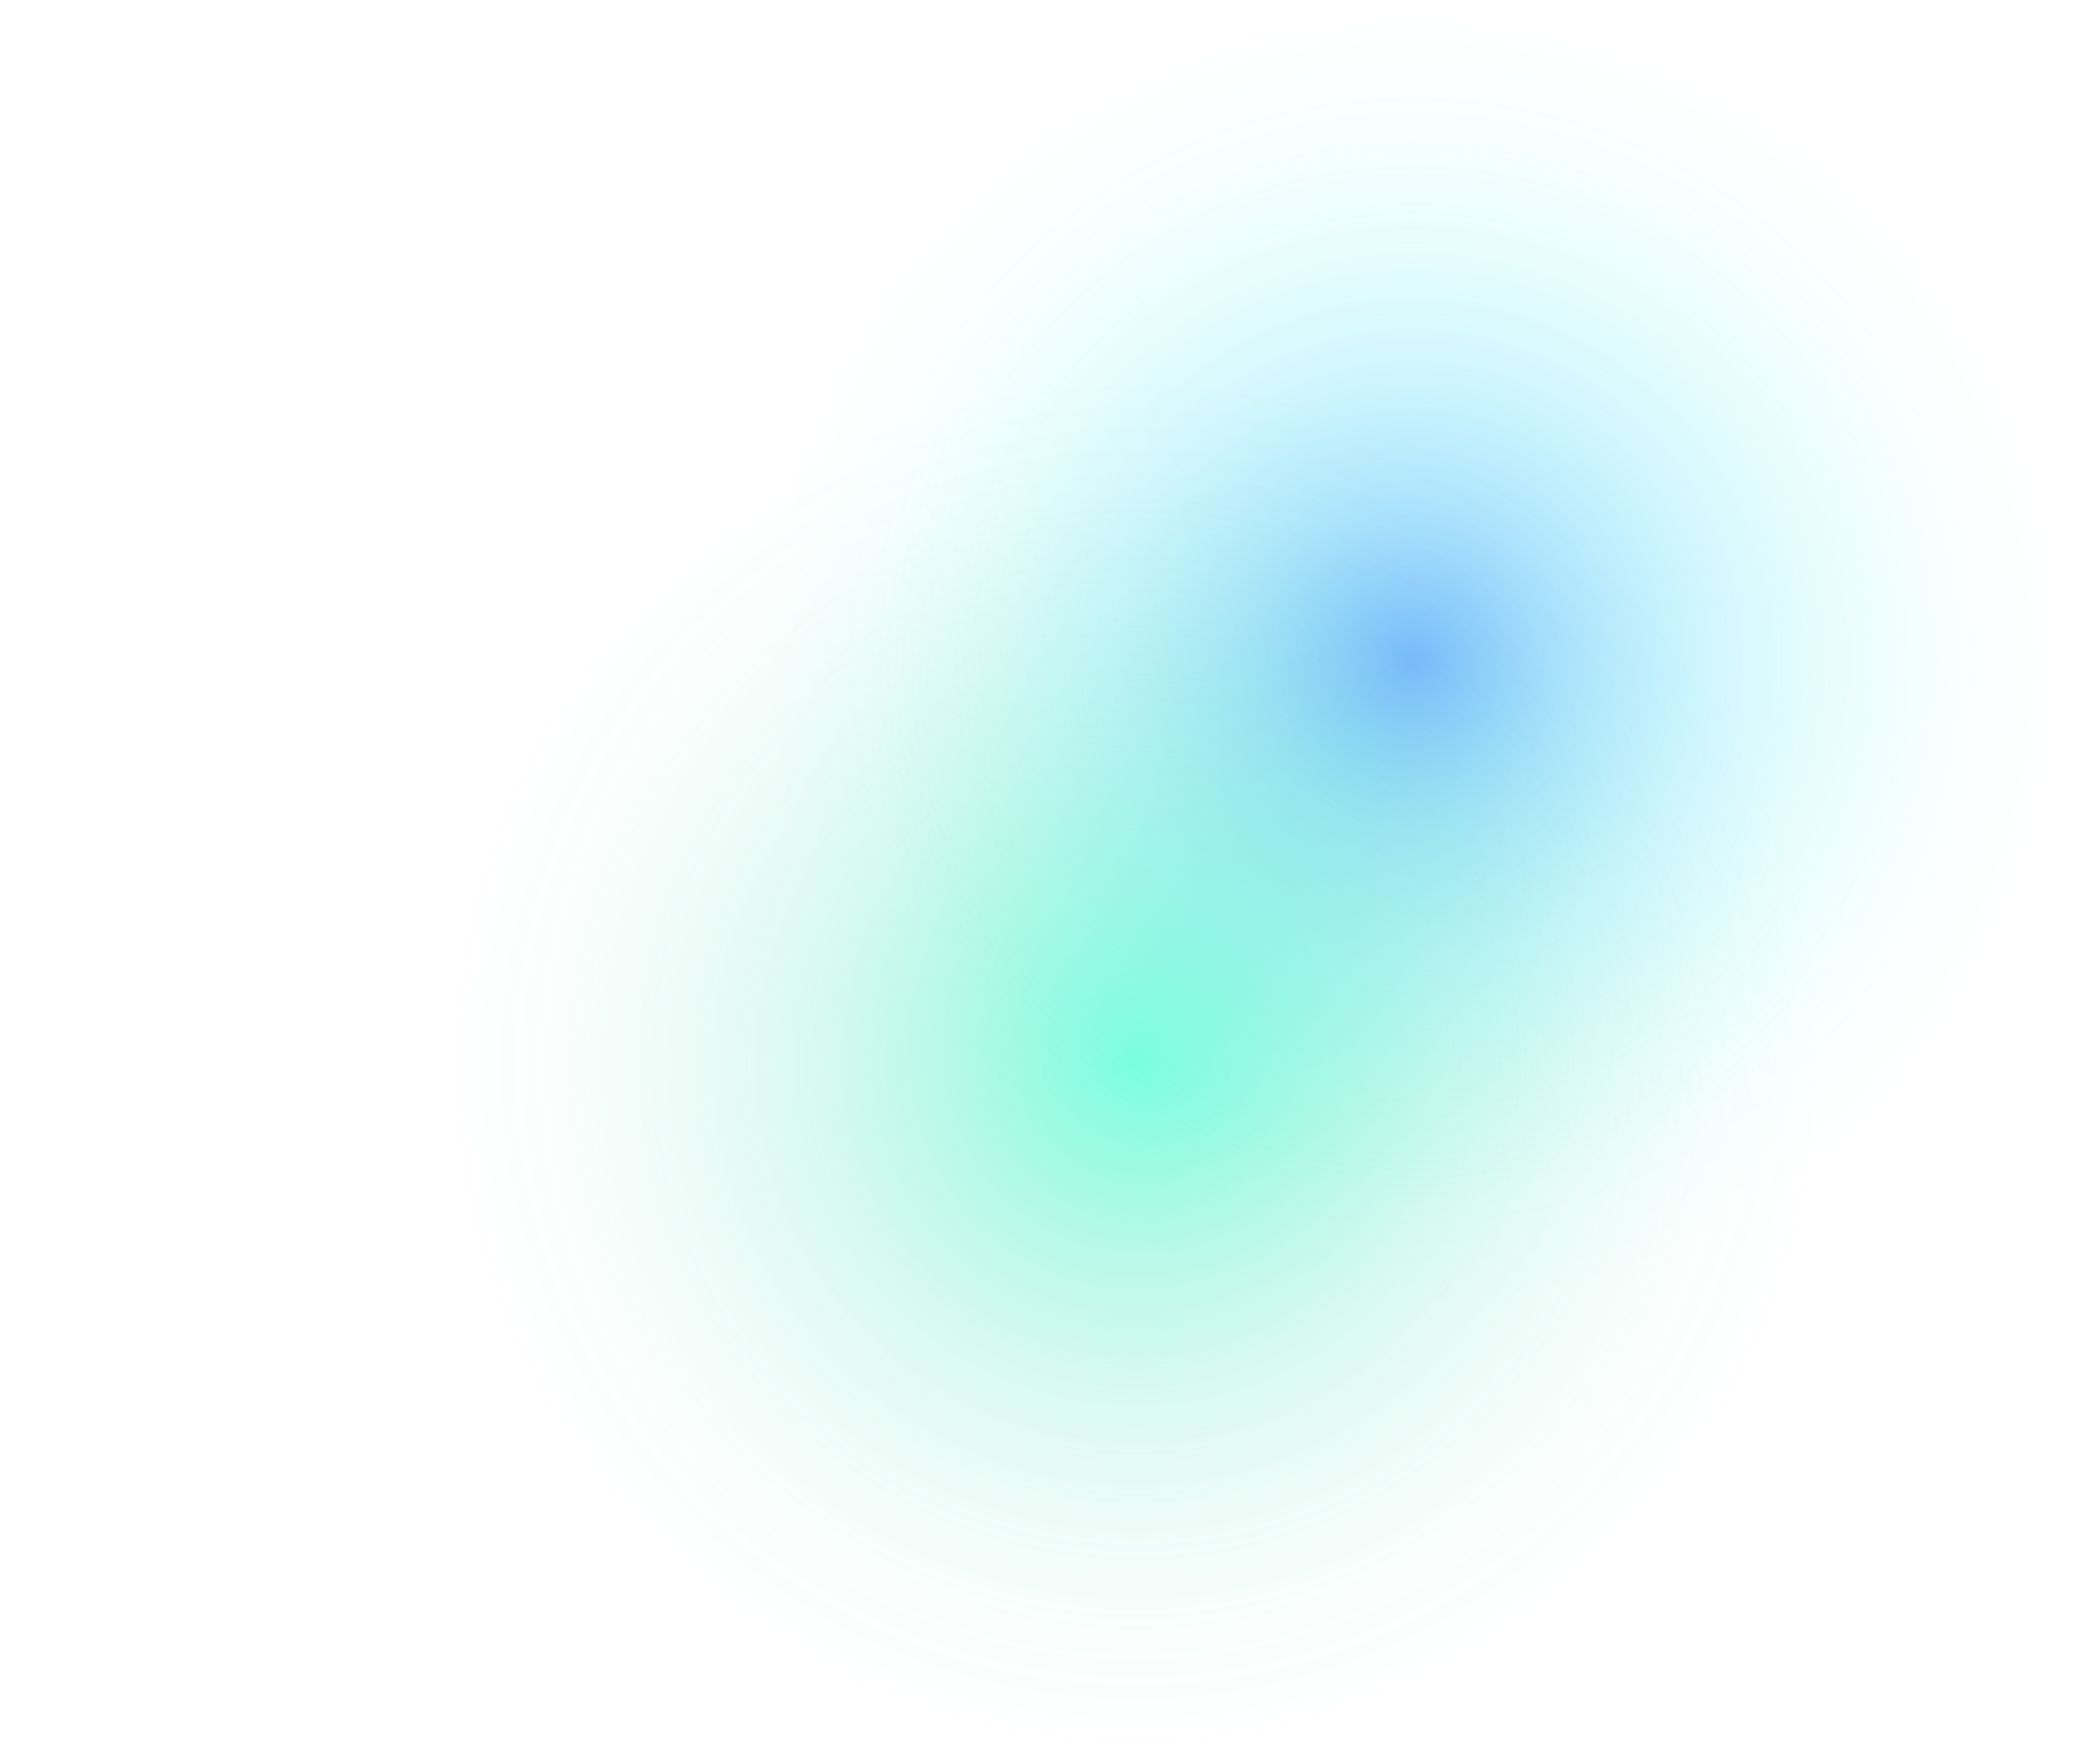
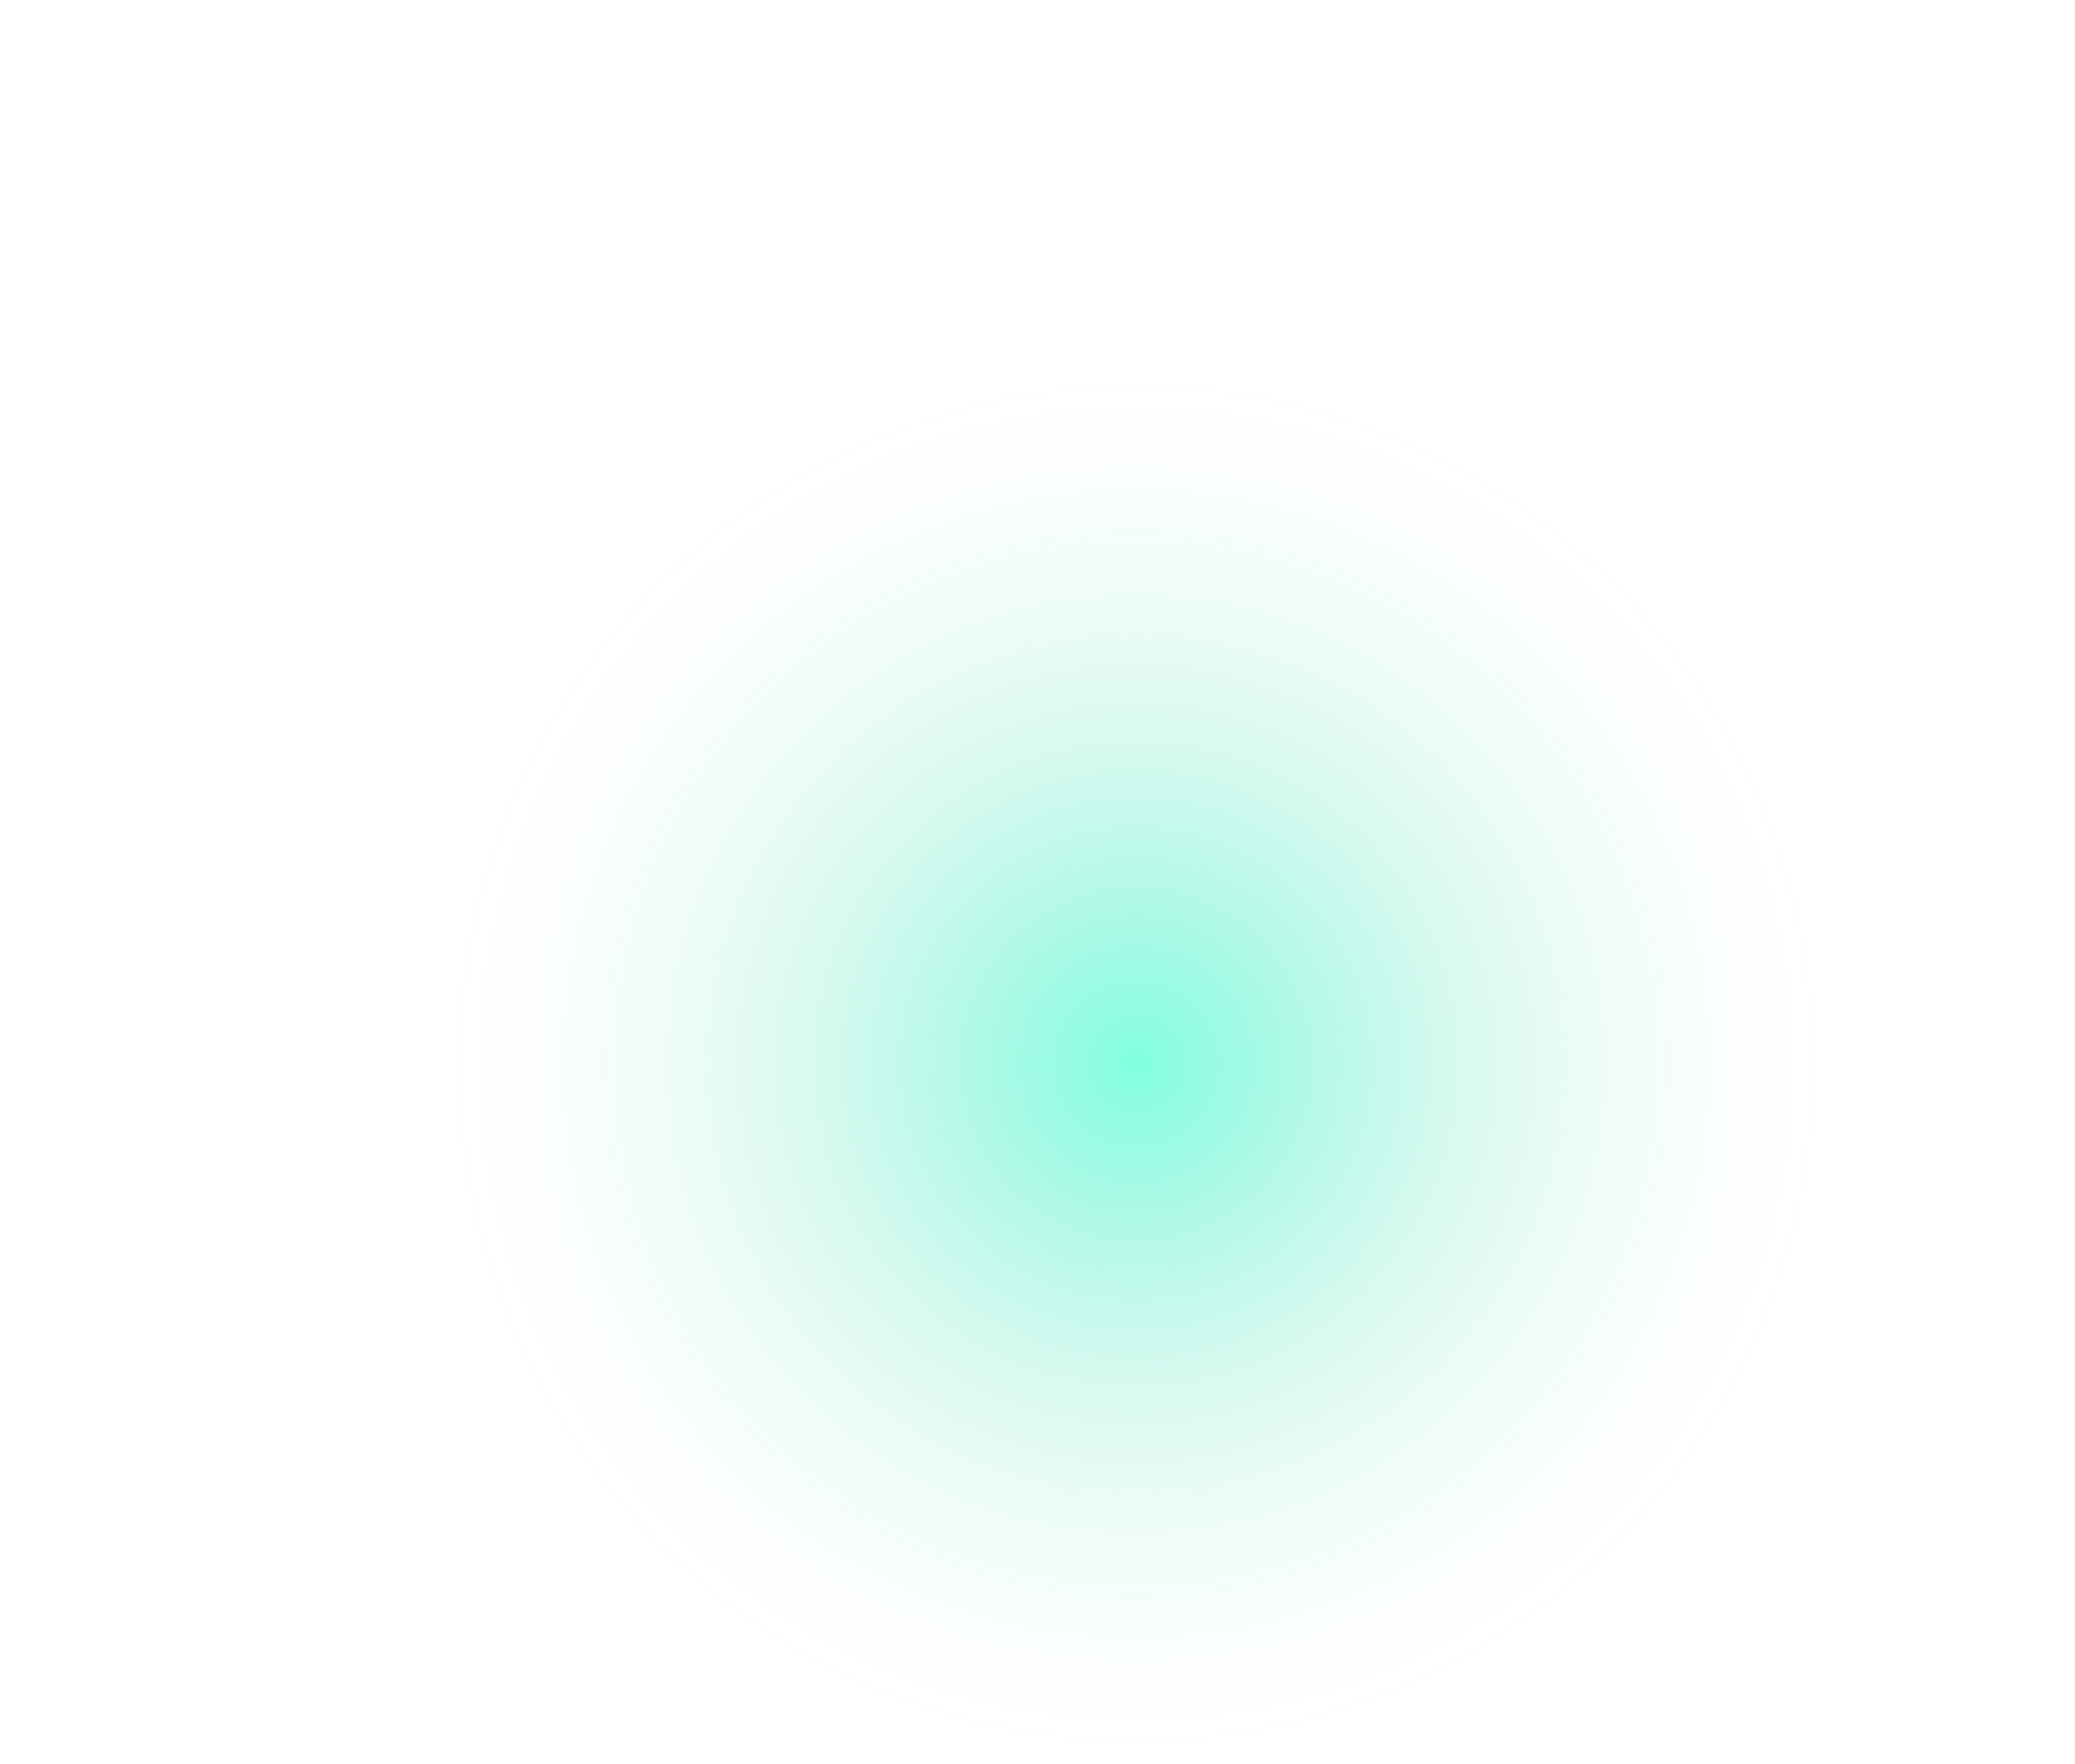
<svg xmlns="http://www.w3.org/2000/svg" viewBox="0 0 1600 1360">
  <defs>
    <radialGradient id="A" cx="1089.27" cy="509.33" r="500.63" gradientUnits="userSpaceOnUse">
      <stop offset=".01" stop-color="#07f" stop-opacity=".5" />
      <stop offset=".03" stop-color="#007bff" stop-opacity=".48" />
      <stop offset=".25" stop-color="#00aafa" stop-opacity=".31" />
      <stop offset=".46" stop-color="#00cff7" stop-opacity=".18" />
      <stop offset=".67" stop-color="#00eaf4" stop-opacity=".08" />
      <stop offset=".85" stop-color="#00f9f3" stop-opacity=".02" />
      <stop offset="1" stop-color="#00fff2" stop-opacity="0" />
    </radialGradient>
    <radialGradient id="B" cx="876.01" cy="820.1" r="531.08" gradientUnits="userSpaceOnUse">
      <stop offset="0" stop-color="#00ffc3" stop-opacity=".5" />
      <stop offset=".05" stop-color="#00fabe" stop-opacity=".45" />
      <stop offset=".26" stop-color="#00eaae" stop-opacity=".29" />
      <stop offset=".46" stop-color="#00dda1" stop-opacity=".16" />
      <stop offset=".66" stop-color="#00d397" stop-opacity=".07" />
      <stop offset=".84" stop-color="#00ce92" stop-opacity=".02" />
      <stop offset="1" stop-color="#00cc90" stop-opacity="0" />
    </radialGradient>
  </defs>
-   <circle cx="1089.27" cy="509.33" r="500.63" fill="url(#A)" />
  <circle cx="876.01" cy="820.1" r="531.08" fill="url(#B)" />
</svg>